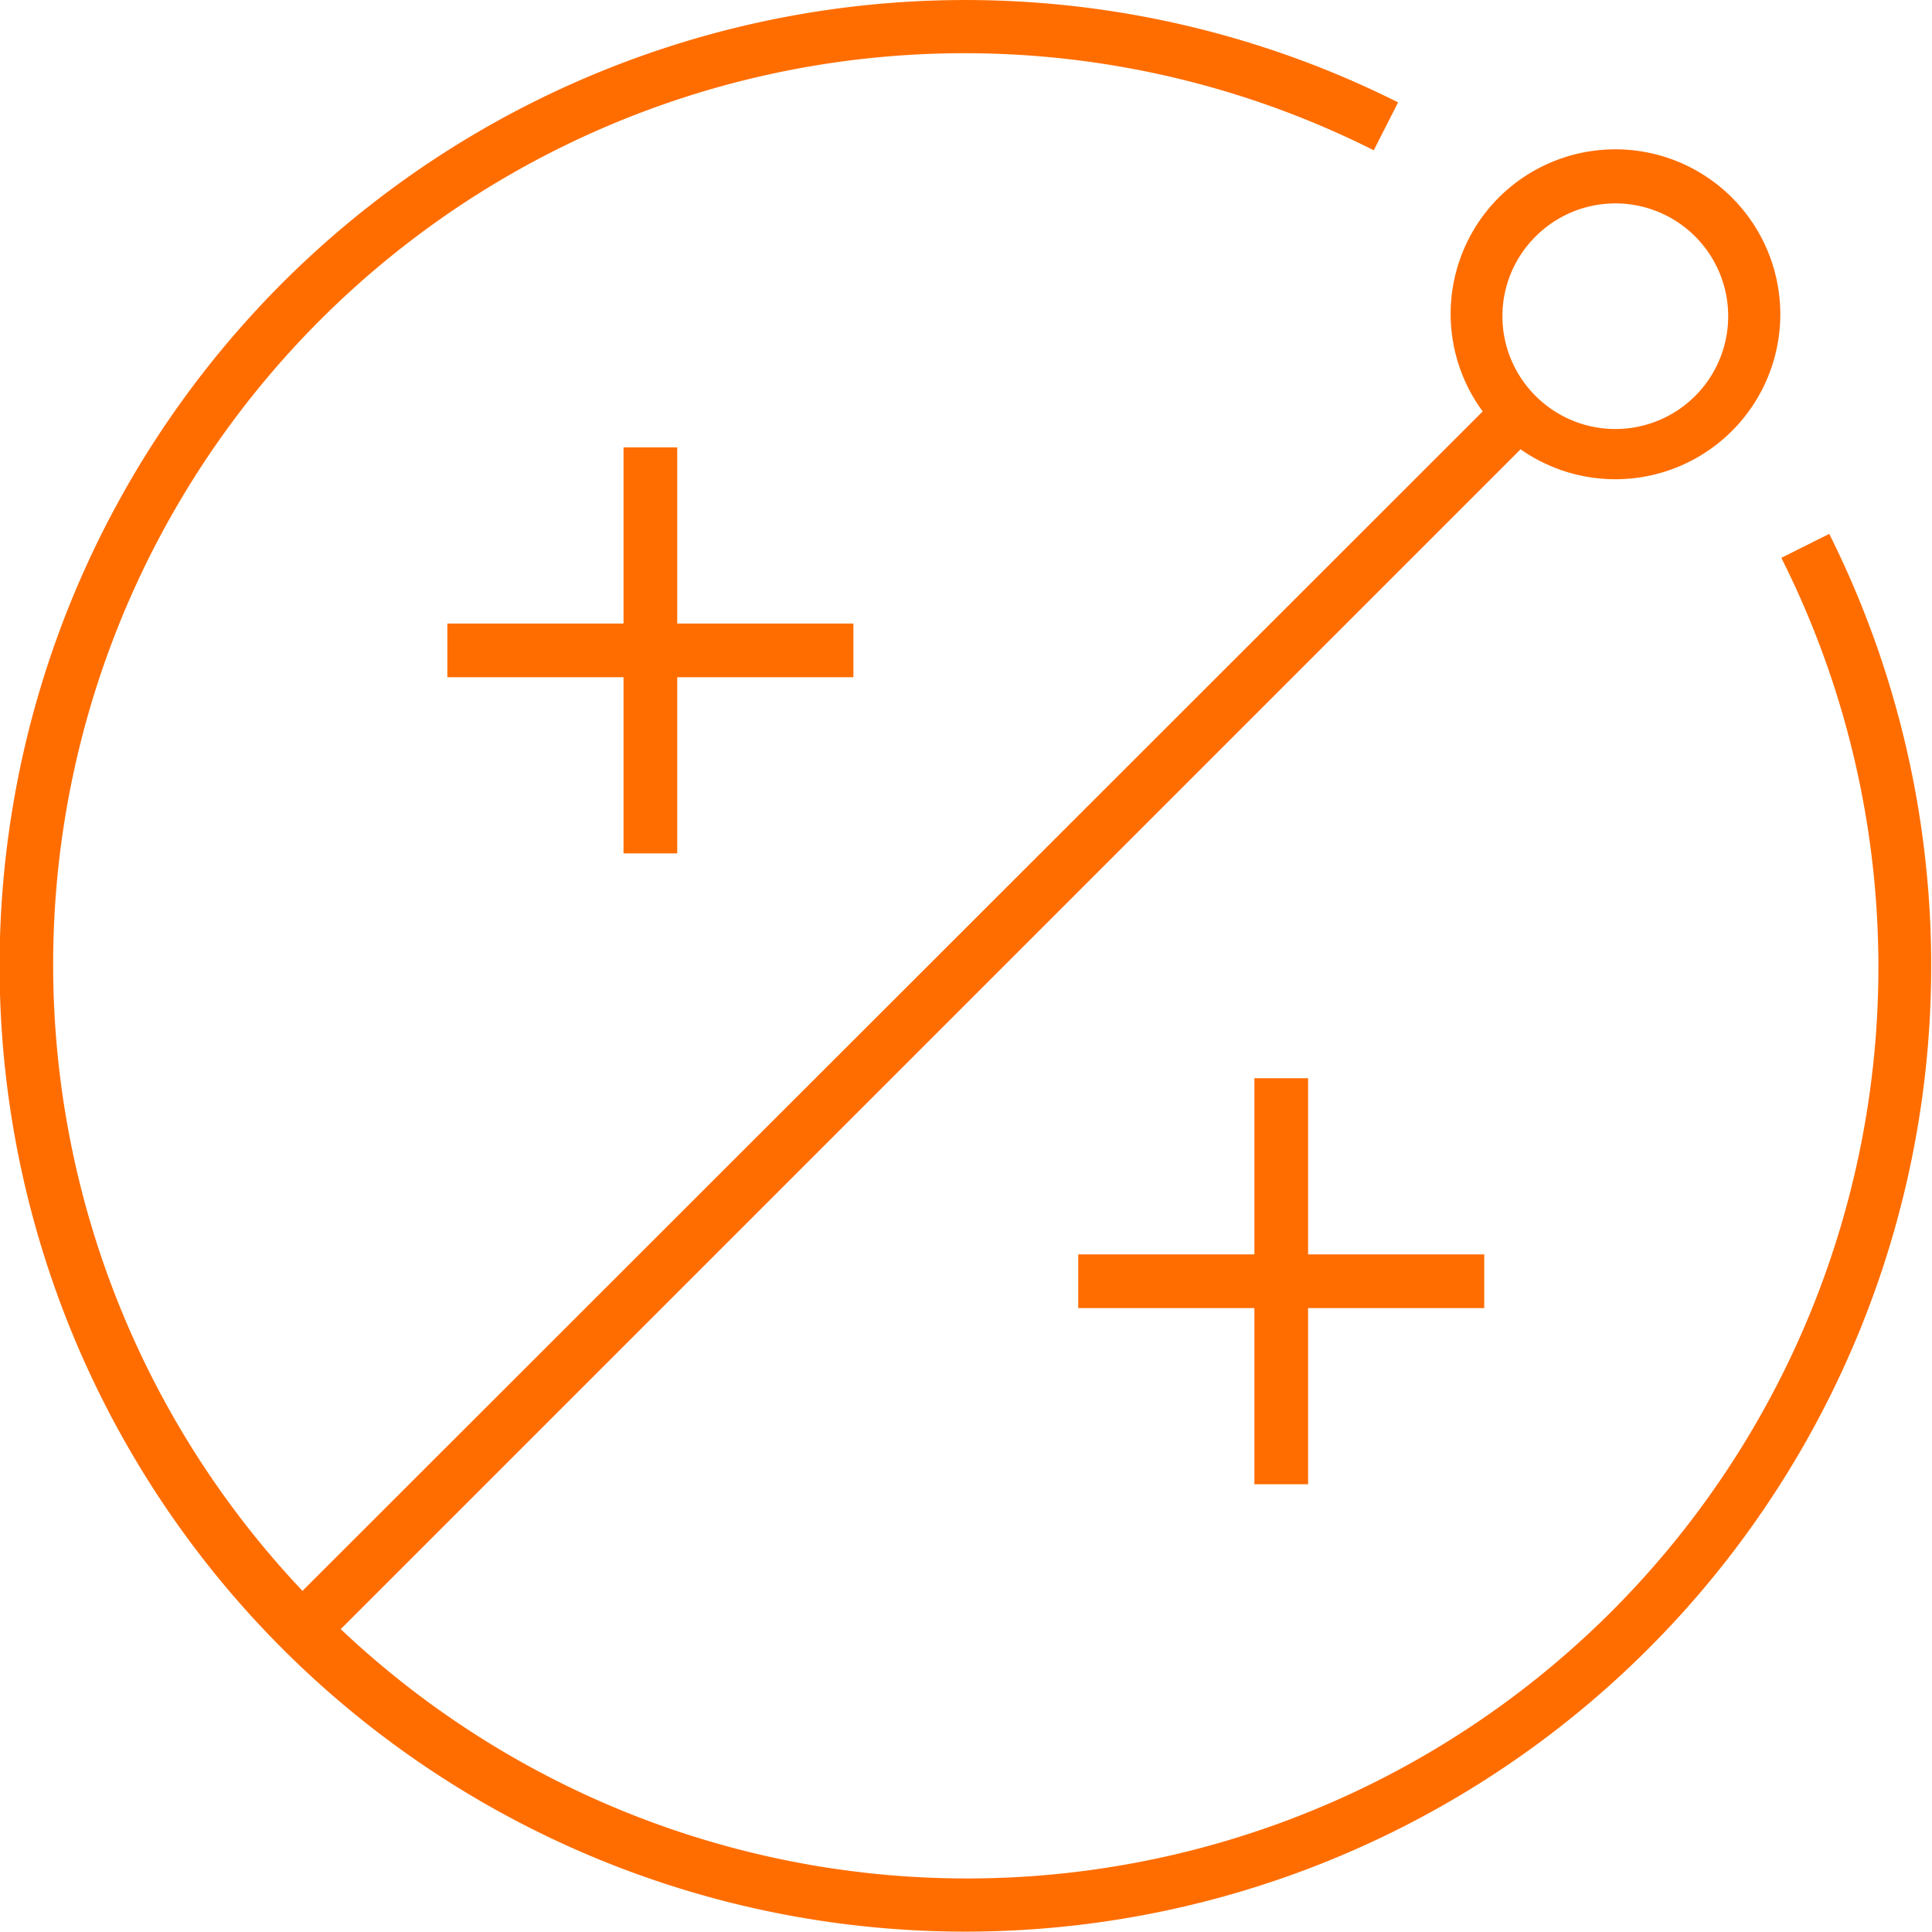
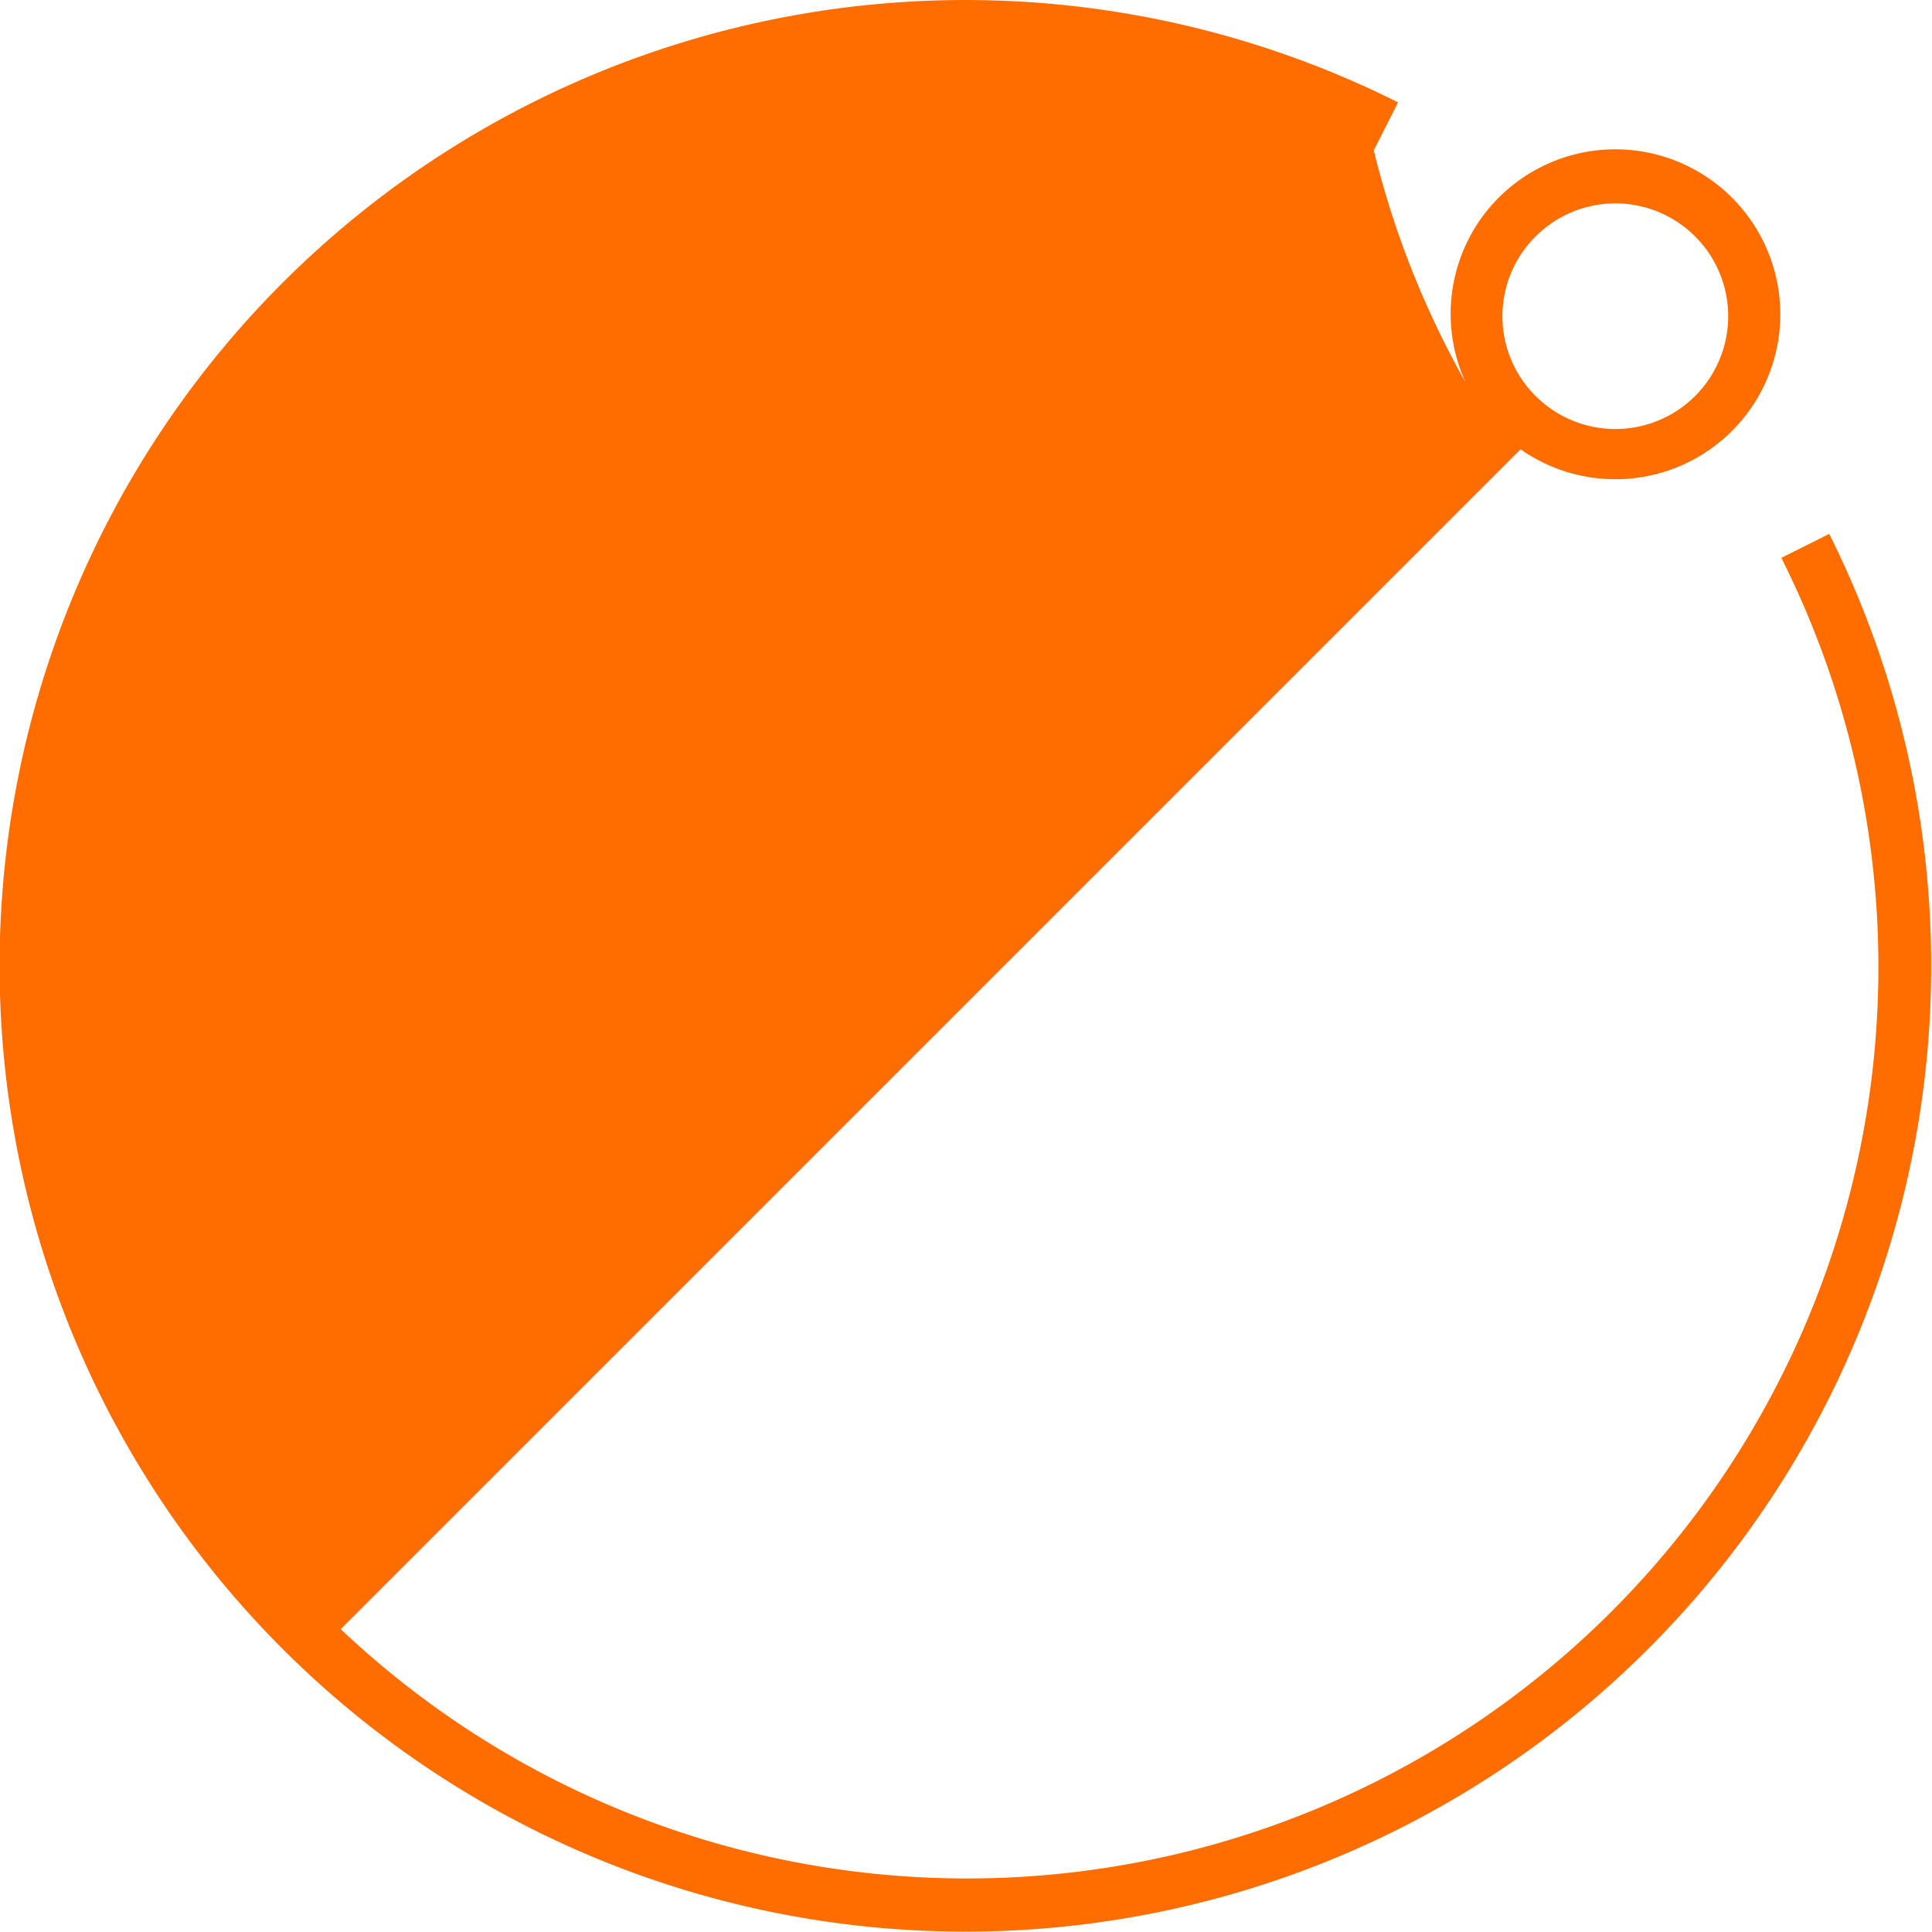
<svg xmlns="http://www.w3.org/2000/svg" viewBox="0 0 50.01 50">
  <defs>
    <style>.cls-1{fill:#ff6d00;}</style>
  </defs>
  <title>icon-workforce-leasing-orange</title>
  <g id="icon-iws">
-     <path class="cls-1" d="M47.35,13.82l-1.24.62A23.59,23.59,0,0,1,8.82,42.17L39.36,11.63a4.27,4.27,0,1,0-.59-6.49,4.26,4.26,0,0,0-.39,5.51L7.83,41.18A23.59,23.59,0,0,1,35.56,3.89l.63-1.24A25,25,0,1,0,47.35,13.82Zm-7.6-7.7a2.92,2.92,0,1,1,0,4.13A2.91,2.91,0,0,1,39.75,6.12Z" />
+     <path class="cls-1" d="M47.35,13.82l-1.24.62A23.59,23.59,0,0,1,8.82,42.17L39.36,11.63a4.27,4.27,0,1,0-.59-6.49,4.26,4.26,0,0,0-.39,5.51A23.59,23.59,0,0,1,35.56,3.89l.63-1.24A25,25,0,1,0,47.35,13.82Zm-7.6-7.7a2.92,2.92,0,1,1,0,4.13A2.91,2.91,0,0,1,39.75,6.12Z" />
    <polygon class="cls-1" points="17.53 22.09 17.53 17.53 22.09 17.53 22.09 16.14 17.53 16.14 17.53 11.58 16.14 11.58 16.14 16.14 11.58 16.14 11.58 17.53 16.14 17.53 16.14 22.09 17.53 22.09" />
-     <polygon class="cls-1" points="33.86 38.42 33.86 33.86 38.42 33.86 38.42 32.47 33.86 32.47 33.86 27.91 32.47 27.91 32.47 32.47 27.91 32.47 27.91 33.86 32.47 33.86 32.47 38.42 33.86 38.42" />
  </g>
</svg>